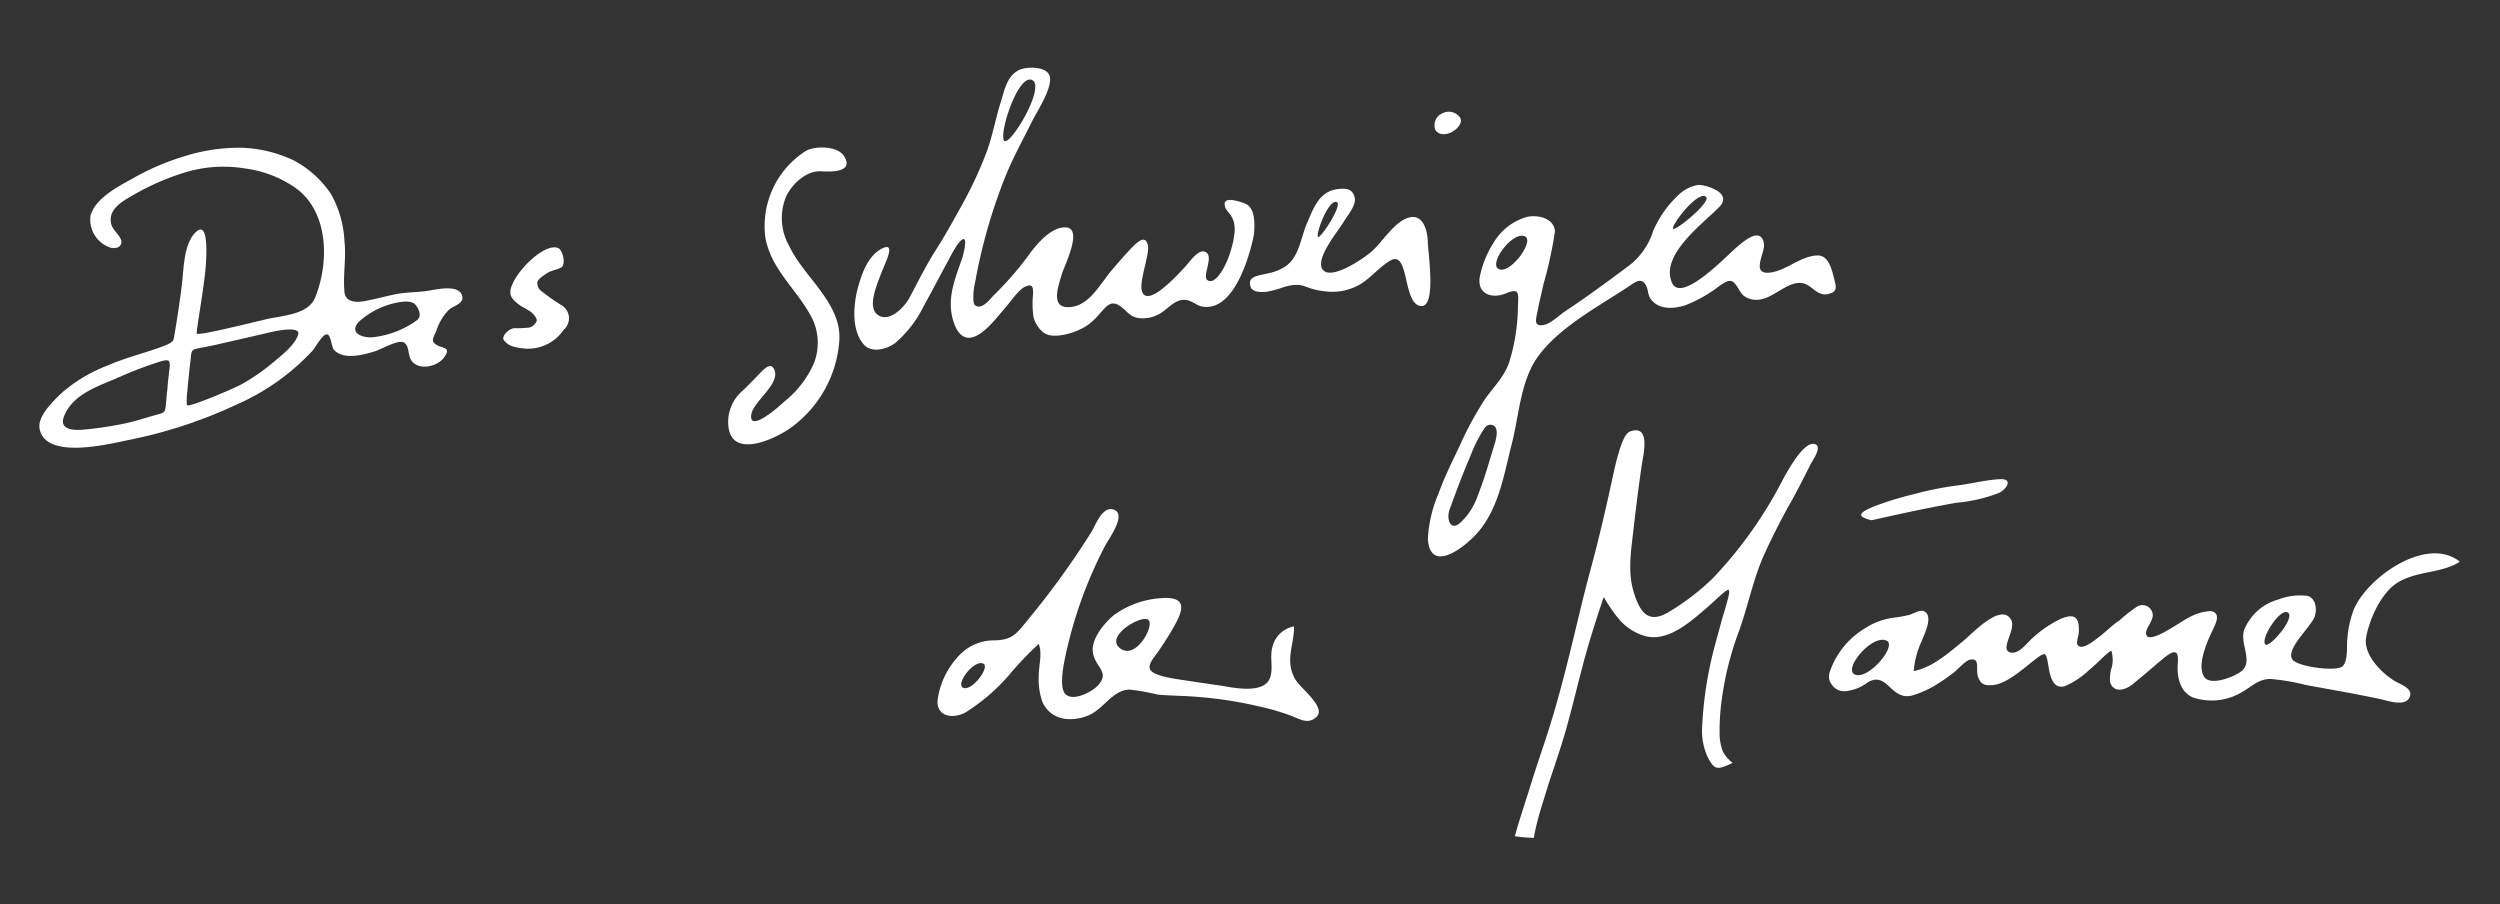
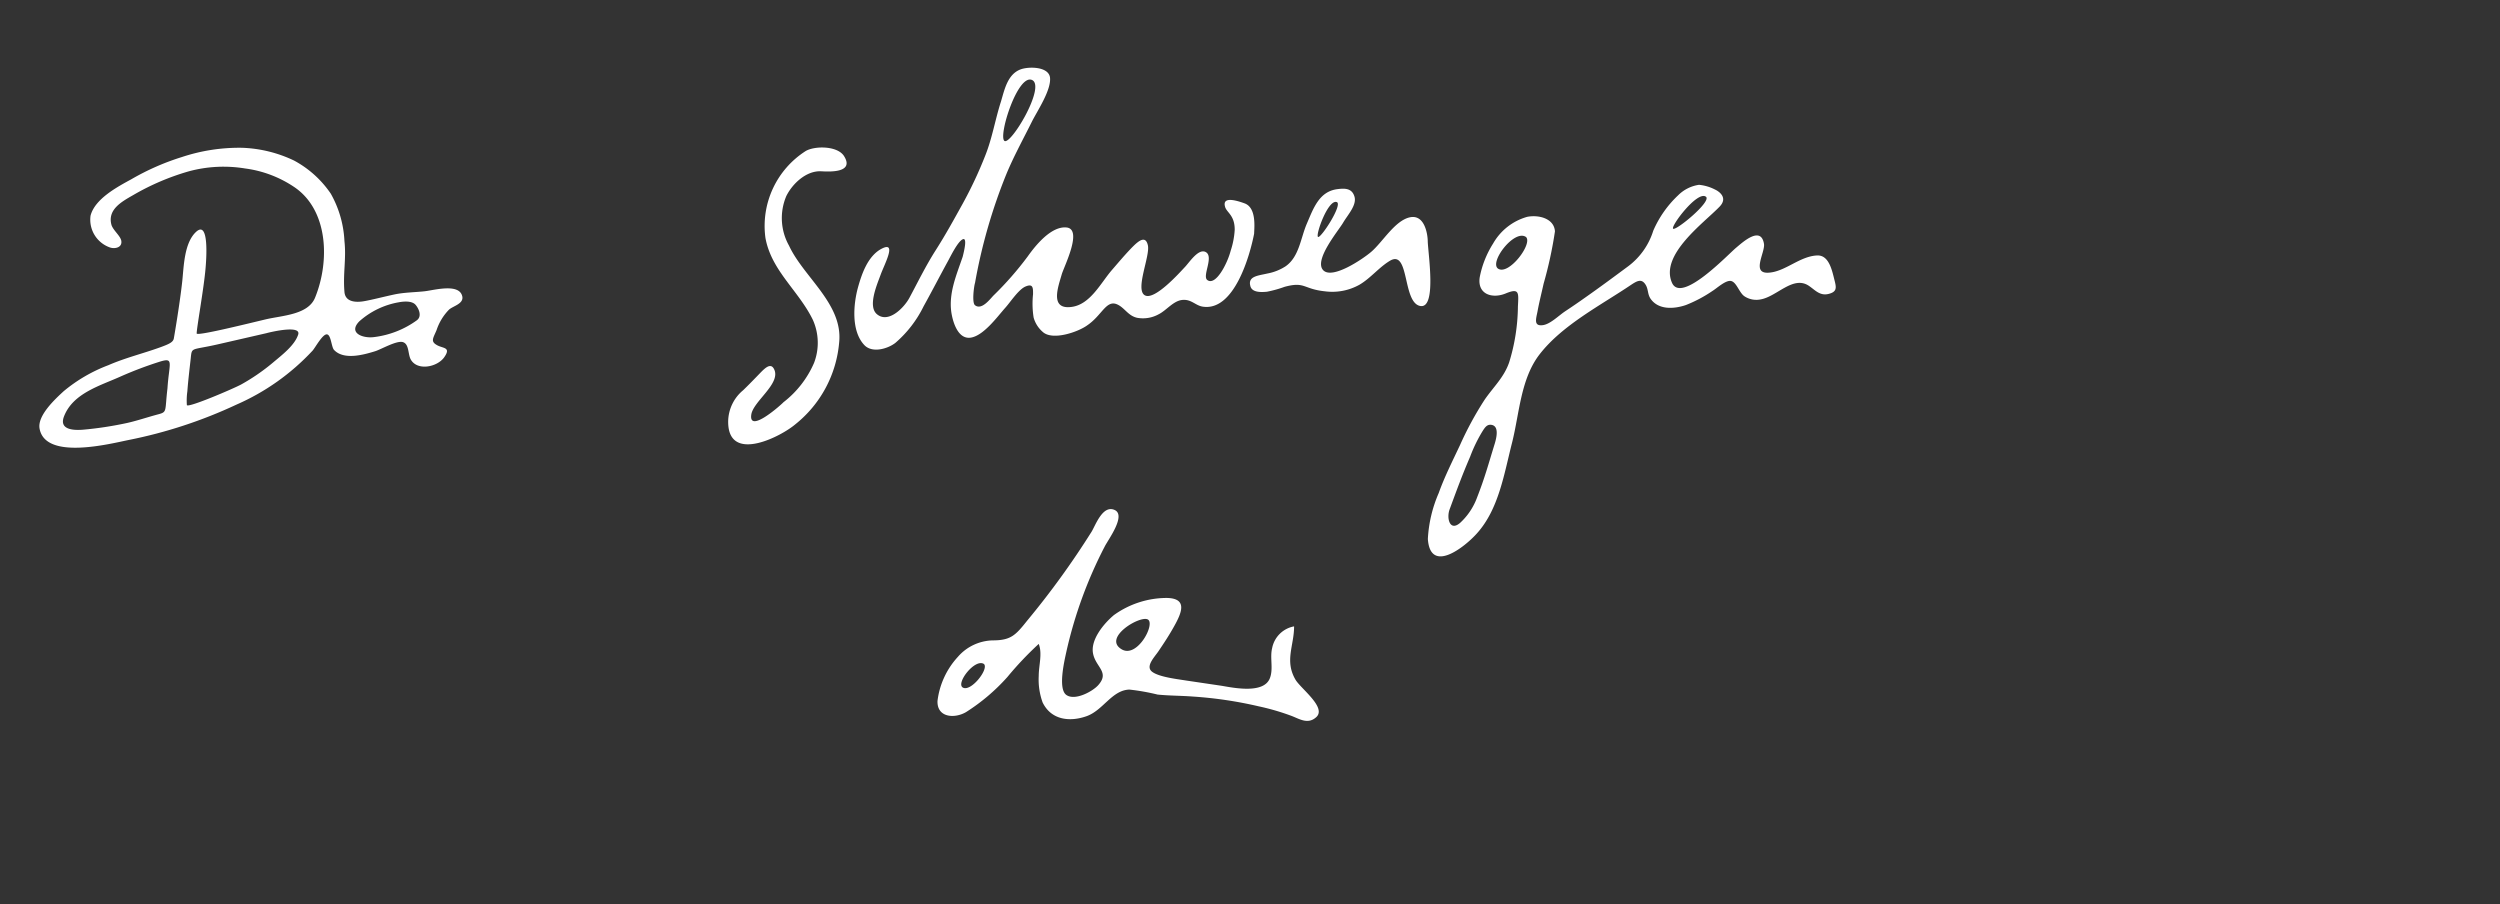
<svg xmlns="http://www.w3.org/2000/svg" id="Layer_1" data-name="Layer 1" viewBox="0 0 255.12 92.29">
  <rect x="0" y="0" width="255.12" height="92.29" fill="#333333" stroke="none" />
  <defs>
    <style>.cls-1{fill:#fff;}</style>
  </defs>
  <title>Artboard 1</title>
-   <path class="cls-1" d="M173.69,74.42a38.91,38.91,0,0,1,1-7.32c.2-.89.74-2.79.93-3.51s.42-1.38.58-2c.66-2.3.11-1.44-2,.41-1.67,1.43-4,3.56-6.35,2.9a5.52,5.52,0,0,1-2.52-1.58,15.24,15.24,0,0,1-1.67-2.4c-.71,2.08-1.52,4.64-2.1,6.82s-1.15,4.6-1.8,6.88-1.46,4.43-2.13,6.67c-.31,1-.63,2-.88,3.09-.15.61-.22,1.12-.22,1.12a17.77,17.77,0,0,1-1.94-.16c.47-1.77,1.05-3.39,1.62-5.26s1.3-3.92,1.92-5.9c1.28-4.08,2.3-8.5,3.31-12.66.57-2.35,1.1-4.18,1.6-6.19s.94-3.93,1.39-6c.32-1.45,1-4.92,1.87-5.28,2.26-.87,1.35,2.58,1.23,3.44-.31,2.21-.6,4.43-.85,6.65s-.6,4.29.07,6.38c.59,1.88,1.4,3.16,3.43,2A24.13,24.13,0,0,0,174.8,59,43.32,43.32,0,0,0,182,48.82c.44-.78,2-3.67,3.1-3.52,1,.14-.14,1.69-.35,2.11-.58,1.16-1.17,2.31-1.78,3.45a66.56,66.56,0,0,0-3.14,6.19c-1,2.41-1.51,5-2.39,7.41a31.55,31.55,0,0,0-1.72,6.81,23.44,23.44,0,0,0-.24,3.55,5.26,5.26,0,0,0,.34,1.88,3.49,3.49,0,0,0,1,1.15c-1.62.76-1.84.72-2.52-.52A6.37,6.37,0,0,1,173.69,74.42Z" />
  <path class="cls-1" d="M85.64,34.88a12,12,0,0,1-4.49,8.43c-1.46,1.23-6.3,3.7-6.8.34a4.2,4.2,0,0,1,1.49-3.83c.58-.56,1.14-1.14,1.7-1.72s1.17-1.17,1.5-.32c.55,1.43-2.15,3.18-2.37,4.51-.31,2,3-.94,3.29-1.25a10.18,10.18,0,0,0,3.11-4,5.73,5.73,0,0,0-.12-4.4c-1.46-3-4.23-5-4.84-8.37a9.07,9.07,0,0,1,4.13-8.87c.94-.53,3.24-.53,3.9.54,1.1,1.77-1.68,1.57-2.34,1.54-1.52-.08-2.94,1.27-3.56,2.53a5.75,5.75,0,0,0,.28,5.06C82,28.27,86,31,85.64,34.88Z" />
-   <path class="cls-1" d="M53.81,35.58a5.9,5.9,0,0,1-1.42-.21,1.81,1.81,0,0,1-1-.7c-.2-.38.52-1.12,1.08-1.18A12,12,0,0,0,54,33.43a1.12,1.12,0,0,0,.77-.69c.05-.25-.28-.64-.54-.87a7.69,7.69,0,0,0-1-.6c-1.33-.88-1.43-1.43-.7-2.75,1-1.7,3.26-3.67,4.42-3.21.5.2.83,1.74.3,2s-1,.29-1.42.56-.87.59-1,.9a1.19,1.19,0,0,0,.25.8,20.79,20.79,0,0,0,2.34,1.65,1.56,1.56,0,0,1,.09,2.45A4.36,4.36,0,0,1,53.81,35.58Z" />
-   <path class="cls-1" d="M191,53.09c-1.67-.39-1.23-.79.19-1.39a31.93,31.93,0,0,1,4.07-1.26,32.88,32.88,0,0,1,4.5-.9c1.4-.18,2.93-.57,4.32-.64s.72,1-.09,1.4a15.61,15.61,0,0,1-4.31,1C196.73,51.82,193.84,52.45,191,53.09Z" />
  <path class="cls-1" d="M47.18,30.27c-.27-1.4-2.87-.66-3.82-.55s-2.09.11-3.12.33-2.22.53-3,.67c-.56.11-2,.28-2.09-.94-.16-1.86.2-3.37,0-5.18a10.88,10.88,0,0,0-1.39-4.83A10.57,10.57,0,0,0,30,16.38a13.36,13.36,0,0,0-5.33-1.3,18.54,18.54,0,0,0-6.09.94,25.19,25.19,0,0,0-5.19,2.28c-1.45.79-3.71,2-4.15,3.71a3,3,0,0,0,2,3.25c.5.16,1.24,0,1.14-.67-.07-.5-.81-1.06-1-1.62-.44-1.57,1-2.37,2.21-3.06a24.83,24.83,0,0,1,5.69-2.43A13.56,13.56,0,0,1,25,17.19,11.68,11.68,0,0,1,30,19.07c3.48,2.32,3.69,7.53,2.15,11.31-.72,1.76-3.37,1.81-5.08,2.22-2.3.55-7,1.71-7,1.43,0-.59.74-4.62.91-6.7.06-.7.41-5-1-3.64-1.19,1.14-1.22,3.5-1.38,5s-.55,4.06-.86,5.84c-.07.4-.5.59-1.44.93-1.75.63-3.53,1.06-5.25,1.81A15.85,15.85,0,0,0,6.5,39.92c-.89.82-2.71,2.5-2.46,3.83.6,3.22,7.13,1.55,9.09,1.15a48,48,0,0,0,11-3.61,23.37,23.37,0,0,0,7.76-5.5c.27-.29,1-1.67,1.45-1.67s.47,1.3.75,1.59c1,1.06,3,.5,4.2.13.63-.2,2.23-1.14,2.85-.92s.48,1.21.77,1.75c.66,1.21,2.71.8,3.42-.21s-.06-.9-.66-1.2c-.78-.4-.48-.71-.12-1.57a5.41,5.41,0,0,1,1.28-2.1C46.26,31.22,47.31,31,47.18,30.27ZM17.09,39.63c-.28,2.34,0,2.4-.94,2.65-1.11.29-2.31.71-3.4.93a36.21,36.21,0,0,1-4.28.64c-1,.08-2.46,0-1.94-1.35.93-2.41,3.75-3.15,5.87-4.12a38.67,38.67,0,0,1,3.84-1.45C17.81,36.43,17.26,37,17.09,39.63Zm13.34-5.49c-.36,1.12-1.7,2.12-2.56,2.85a20.63,20.63,0,0,1-3.25,2.24c-.79.43-5.46,2.43-5.55,2.11a6.68,6.68,0,0,1,.05-1.41c.07-1,.24-2.43.34-3.32.13-1.25,0-.83,2.81-1.48L27.19,34C27.74,33.85,30.74,33.16,30.43,34.14Zm12.1-1.45a9.38,9.38,0,0,1-4.37,1.71c-1.11.15-2.68-.41-1.48-1.62a8.16,8.16,0,0,1,4-1.93c.63-.12,1.4-.14,1.74.27S43.08,32.29,42.53,32.69Z" />
-   <path class="cls-1" d="M149,12a1.41,1.41,0,0,0-1.82-.43,1.31,1.31,0,0,0-.72,1.64c.27.55,1,.61,1.64.29S149.3,12.5,149,12Z" />
  <path class="cls-1" d="M145.7,24.67c0-.78-.32-2.83-1.84-2.49s-2.77,2.53-3.93,3.52c-.76.66-4,2.9-4.92,1.85s1.57-4,2.05-4.82,1.42-1.8,1.16-2.67-1-.85-1.72-.76c-1.89.22-2.48,2-3.13,3.5s-.78,3.39-2.17,4.37a5.12,5.12,0,0,1-1.86.74c-.94.22-2,.27-1.75,1.25.14.67,1,.68,1.7.61a11.77,11.77,0,0,0,1.8-.5c2.11-.57,1.88.23,4.13.46a5.68,5.68,0,0,0,3.52-.68c1.14-.67,2-1.79,3.12-2.45,2-1.16,1.24,4.36,3.11,4.63C146.58,31.45,145.77,26.14,145.7,24.67Zm-11.19-.49c-.31-.11,1-3.86,1.9-3.56C137.06,20.84,134.82,24.3,134.51,24.18Z" />
  <path class="cls-1" d="M187.23,28.68c-.26-1-.55-2.67-1.8-2.61-1.8.08-3.28,1.69-5,1.76s-.28-2.09-.42-2.95c-.31-1.85-2.13-.2-2.83.39-.86.71-5.61,5.77-6.56,3.58-1.24-2.86,3.24-6.08,4.85-7.75.88-.9,0-1.54-.44-1.75a4.54,4.54,0,0,0-1.65-.49,3.78,3.78,0,0,0-2.14,1.08,10.88,10.88,0,0,0-2.53,3.61,7.2,7.2,0,0,1-2.54,3.61c-1.47,1.09-2.94,2.18-4.44,3.23-.66.47-1.32.92-2,1.37s-1.51,1.31-2.28,1.42c-1,.14-.68-.69-.54-1.45.17-.93.41-1.85.61-2.77a41.88,41.88,0,0,0,1.16-5.35c-.09-1.35-1.71-1.71-2.84-1.48a5.81,5.81,0,0,0-3.47,2.72A9.91,9.91,0,0,0,151,28.31c-.25,1.72,1.27,2.21,2.67,1.63s1.3-.05,1.23,1.34A19.85,19.85,0,0,1,154,37c-.53,1.52-1.6,2.49-2.49,3.78A34.17,34.17,0,0,0,149,45.4c-.75,1.6-1.59,3.25-2.18,4.91A13.5,13.5,0,0,0,145.71,55c.25,3.62,3.78.81,5-.56,2.25-2.49,2.79-6.14,3.6-9.29.75-3,.87-6.5,2.81-9,2.33-3,6.25-5,9.34-7.09.55-.36,1-.63,1.39-.12s.24,1,.57,1.52c.8,1.19,2.41,1.08,3.62.67a13.75,13.75,0,0,0,2.73-1.45c.43-.26,1.36-1.14,1.9-1s.8,1.14,1.31,1.53a2.2,2.2,0,0,0,1.71.34c1.65-.3,3.29-2.45,4.89-1.39.63.42,1.12,1.05,2,.84S187.4,29.37,187.23,28.68Zm-13.14-8.6c.6.48-3.07,3.5-3.35,3.26S173.23,19.41,174.09,20.08ZM152.54,45.26c-.67,2.17-1,3.44-1.82,5.54A6.6,6.6,0,0,1,149,53.36c-1.06.91-1.4-.49-1.07-1.38.86-2.33,1.29-3.5,2.1-5.39A15.21,15.21,0,0,1,151.29,44c.24-.37.44-.69.86-.65S153,43.73,152.54,45.26Zm.36-17.83c-1-.6,1.63-4.09,2.83-3.24C156.42,24.88,154,28.09,152.9,27.43Z" />
  <path class="cls-1" d="M132.19,69.34c-1.11-1.93-.13-3.45-.13-5.42a2.79,2.79,0,0,0-2.24,2.22c-.25,1,.15,2.13-.24,3.09-.62,1.55-3.51,1-4.87.76L121,69.44c-.86-.14-2.73-.35-3.43-.89s.21-1.45.64-2.08c.57-.84,1.13-1.69,1.62-2.58.77-1.38,1.38-2.83-.76-2.87a9.26,9.26,0,0,0-5.4,1.75c-1,.84-2.39,2.48-2.13,3.9s1.73,1.91.53,3.25c-.57.64-2.37,1.62-3.25,1s-.2-3.49,0-4.41a44.26,44.26,0,0,1,3.92-10.75c.36-.71,2.21-3.18,1-3.72s-1.94,1.55-2.34,2.21a85.26,85.26,0,0,1-6.59,9.1c-1.17,1.47-1.65,2-3.51,2a4.86,4.86,0,0,0-3.55,1.68,8.08,8.08,0,0,0-2.08,4.5c-.06,1.71,1.75,1.82,2.91,1.14a20,20,0,0,0,4.22-3.58A34.26,34.26,0,0,1,106,65.71c.39,1,0,2.18,0,3.28a6.85,6.85,0,0,0,.4,2.7c.88,1.79,2.76,2,4.47,1.4s2.59-2.66,4.38-2.72a22,22,0,0,1,2.88.51c1.19.12,2.39.11,3.58.2a41.43,41.43,0,0,1,6.74,1,23.9,23.9,0,0,1,3.41,1c.8.32,1.62.84,2.43.13C135.46,72.23,132.72,70.27,132.19,69.34Zm-33.94.82c-.73-.44,1.25-3,2.16-2.4C100.94,68.27,99.07,70.65,98.25,70.16Zm16.23-3.89c-2-1.16,1.81-3.47,2.64-3.06S116.07,67.19,114.48,66.27Z" />
-   <path class="cls-1" d="M244.38,69.5c-1.41-.86-3.27-2.75-2.91-4.54s1.48-4.44,3.21-5.51c1.95-1.21,4.51-.93,6.34-2.13-3.36-2.69-9.4,1.56-10.81,4.85a10.91,10.91,0,0,0-.67,3c-.08.73.1,2.21-.47,2.81s-4.67.07-5.15-.7c-.67-1.09,1.92-3.3,2.29-4.37.23-.69.16-1.78-.68-2.09a6,6,0,0,0-3,.35,5.26,5.26,0,0,0-3.47,3c-.58,1.37.85,3.18-.21,4.22-.6.6-3.19,1.65-3.88.73-.86-1.15.3-3.72.8-4.76.34-.7.93-1.81-.17-2a5,5,0,0,0-2.1.59c-.68.26-4,2.78-4.45,1.89-.3-.62.81-1.47.61-2.26a1.05,1.05,0,0,0-1.6-.66,15.43,15.43,0,0,0-1.77,1.39c-.78.51-1.34,1.13-2.09,1.69-.38.29-1.34,1.07-1.86,1-.68-.1-.24-.95-.21-1.4.12-1.67-.45-2.09-2-1.37a12.14,12.14,0,0,0-2.69,1.85c-.54.48-1.37,1.65-2.2,1.52-1.31-.21.53-2.29,0-3.33-1-1.88-4.05,1.47-4.88,2.13-1.5,1.22-3.16,2.72-5.07,3.08a9,9,0,0,1,.82-3.07c.27-.72,1.18-2.47.3-3-.45-.26-1.15.22-1.57.34a14.23,14.23,0,0,1-1.71.3,6.92,6.92,0,0,0-2.7,1,8.32,8.32,0,0,0-3.72,4.56,1.35,1.35,0,0,0,.24,1.28,1.52,1.52,0,0,0,1.43.64,4.57,4.57,0,0,0,2.24-.91c2-1.14,2.3,1.85,4.45,1.37a10.23,10.23,0,0,0,3-1.43c.46-.29.89-.61,1.31-.93s1.21-1.25,1.7-1.32c1.06-.16.48,1,.79,1.8s.73.85,1.47.8c2-.13,4.77-3.37,5.32-3.14s.14,3.79,2.06,3.25a8.34,8.34,0,0,0,2.41-1.59c.8-.63,2.19-2.14,2.34-2a3.27,3.27,0,0,1,.06,1.56,4.36,4.36,0,0,0-.21,1.6c.38,1.22,1.62.8,2.32.23,1-.81,2-1.69,3-2.52s1.74-1.27,1.6.36c-.11,1.32.17,2.92,1.54,3.51a6,6,0,0,0,5.07-.58c1-.58,1.65-1.31,2.86-1.3a21.36,21.36,0,0,1,3.63.62c2.57.47,5.15.91,7.7,1.46.65.14,2.35.76,2.83-.17S245,69.87,244.38,69.5Zm-55.14-.69c-1.15-.62,1.95-4.27,3.38-3.38C193.44,66.15,190.51,69.5,189.24,68.81Zm42.12-3c-1.05,0,1.18-3.74,2.07-3.32S231.89,65.77,231.36,65.76Z" />
  <path class="cls-1" d="M127,20.75c-.88-.32-2.24-.7-2,.29.13.65,1,.86,1,2.4a8.27,8.27,0,0,1-.41,2.14c-.37,1.41-1.55,3.61-2.38,3-.57-.4.72-2.42-.19-2.87-.74-.36-1.65,1.07-2.11,1.55s-3.09,3.46-4.09,2.87.56-4,.32-5.09-1-.4-1.53.12c-.76.77-1.47,1.62-2.18,2.44-1.11,1.3-2.18,3.47-4.07,3.72-2.3.31-1.35-2.11-1-3.36.29-.9,2.16-4.63.44-4.75-1.55-.12-3.13,1.84-3.91,2.94a33,33,0,0,1-3.5,4c-.36.37-1.21,1.53-1.89,1-.34-.25-.1-2,0-2.28a55.13,55.13,0,0,1,3.2-11.11c.76-1.83,1.72-3.57,2.6-5.34.56-1.12,2-3.24,1.85-4.52-.16-1.11-2.15-1.13-3-.82-1.33.5-1.64,2.06-2,3.27-.59,1.83-.89,3.73-1.6,5.51a42.18,42.18,0,0,1-2.3,4.91c-.92,1.66-1.74,3.16-2.76,4.76s-1.82,3.25-2.68,4.85c-.53,1-2.13,2.65-3.3,1.7-1-.8,0-3.06.37-4.08s1.66-3.39.15-2.65-2.13,2.75-2.48,4c-.44,1.61-.73,4.38.64,5.85.8.87,2.39.4,3.17-.2a11.68,11.68,0,0,0,2.88-3.72c.87-1.57,1.69-3.16,2.49-4.62.28-.51,1-2,1.51-2.24s.12,1.3,0,1.78c-.64,1.88-1.47,3.76-1.14,5.78.17,1,.71,2.7,2,2.47s2.64-2.08,3.45-3c.54-.58,1.38-1.92,2.12-2.22s.76.12.75.8a9,9,0,0,0,.06,2.38,3,3,0,0,0,.94,1.47c1,.9,3.6,0,4.53-.68,1.48-1,1.92-2.58,3-2.16.8.32,1.14,1.18,2.09,1.39a3.31,3.31,0,0,0,2.2-.36c.8-.4,1.48-1.36,2.4-1.46s1.34.56,2.08.68c3.22.52,4.83-5.21,5.26-7.44C128,23.19,128.23,21.19,127,20.75ZM105.31,8.16c1.46.63-2.2,6.75-2.82,6.21S103.85,7.54,105.31,8.16Z" />
</svg>